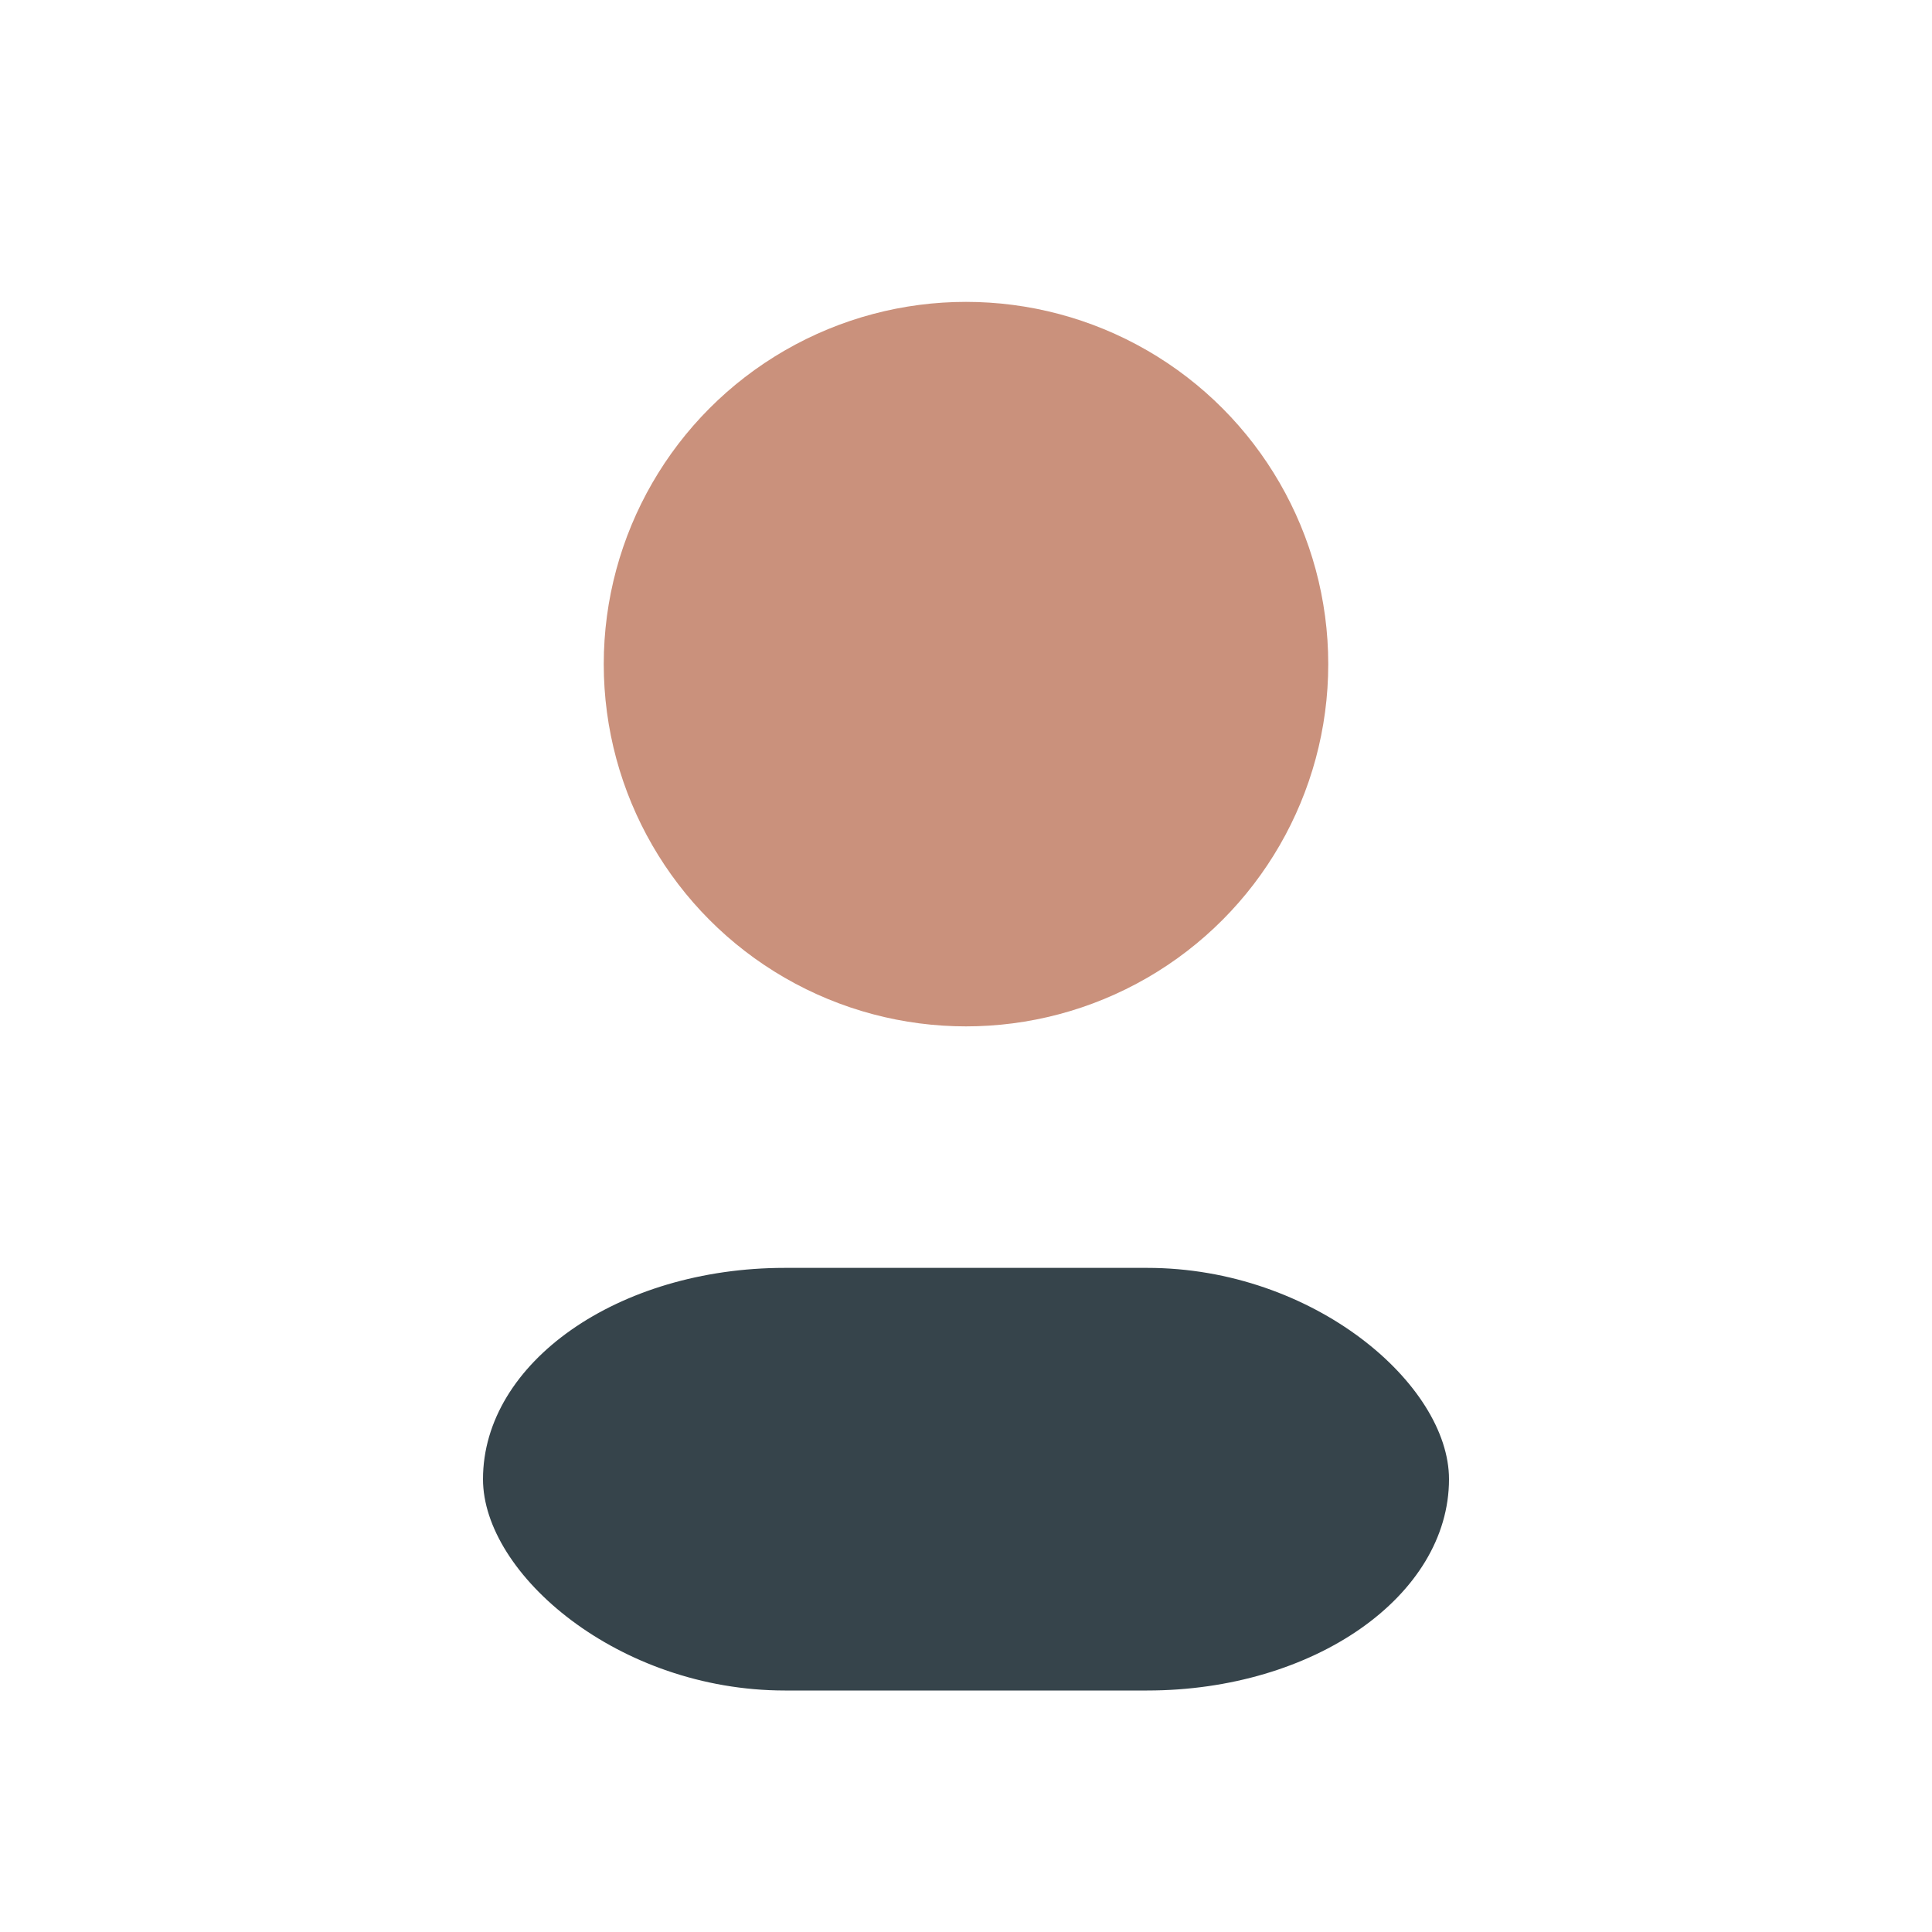
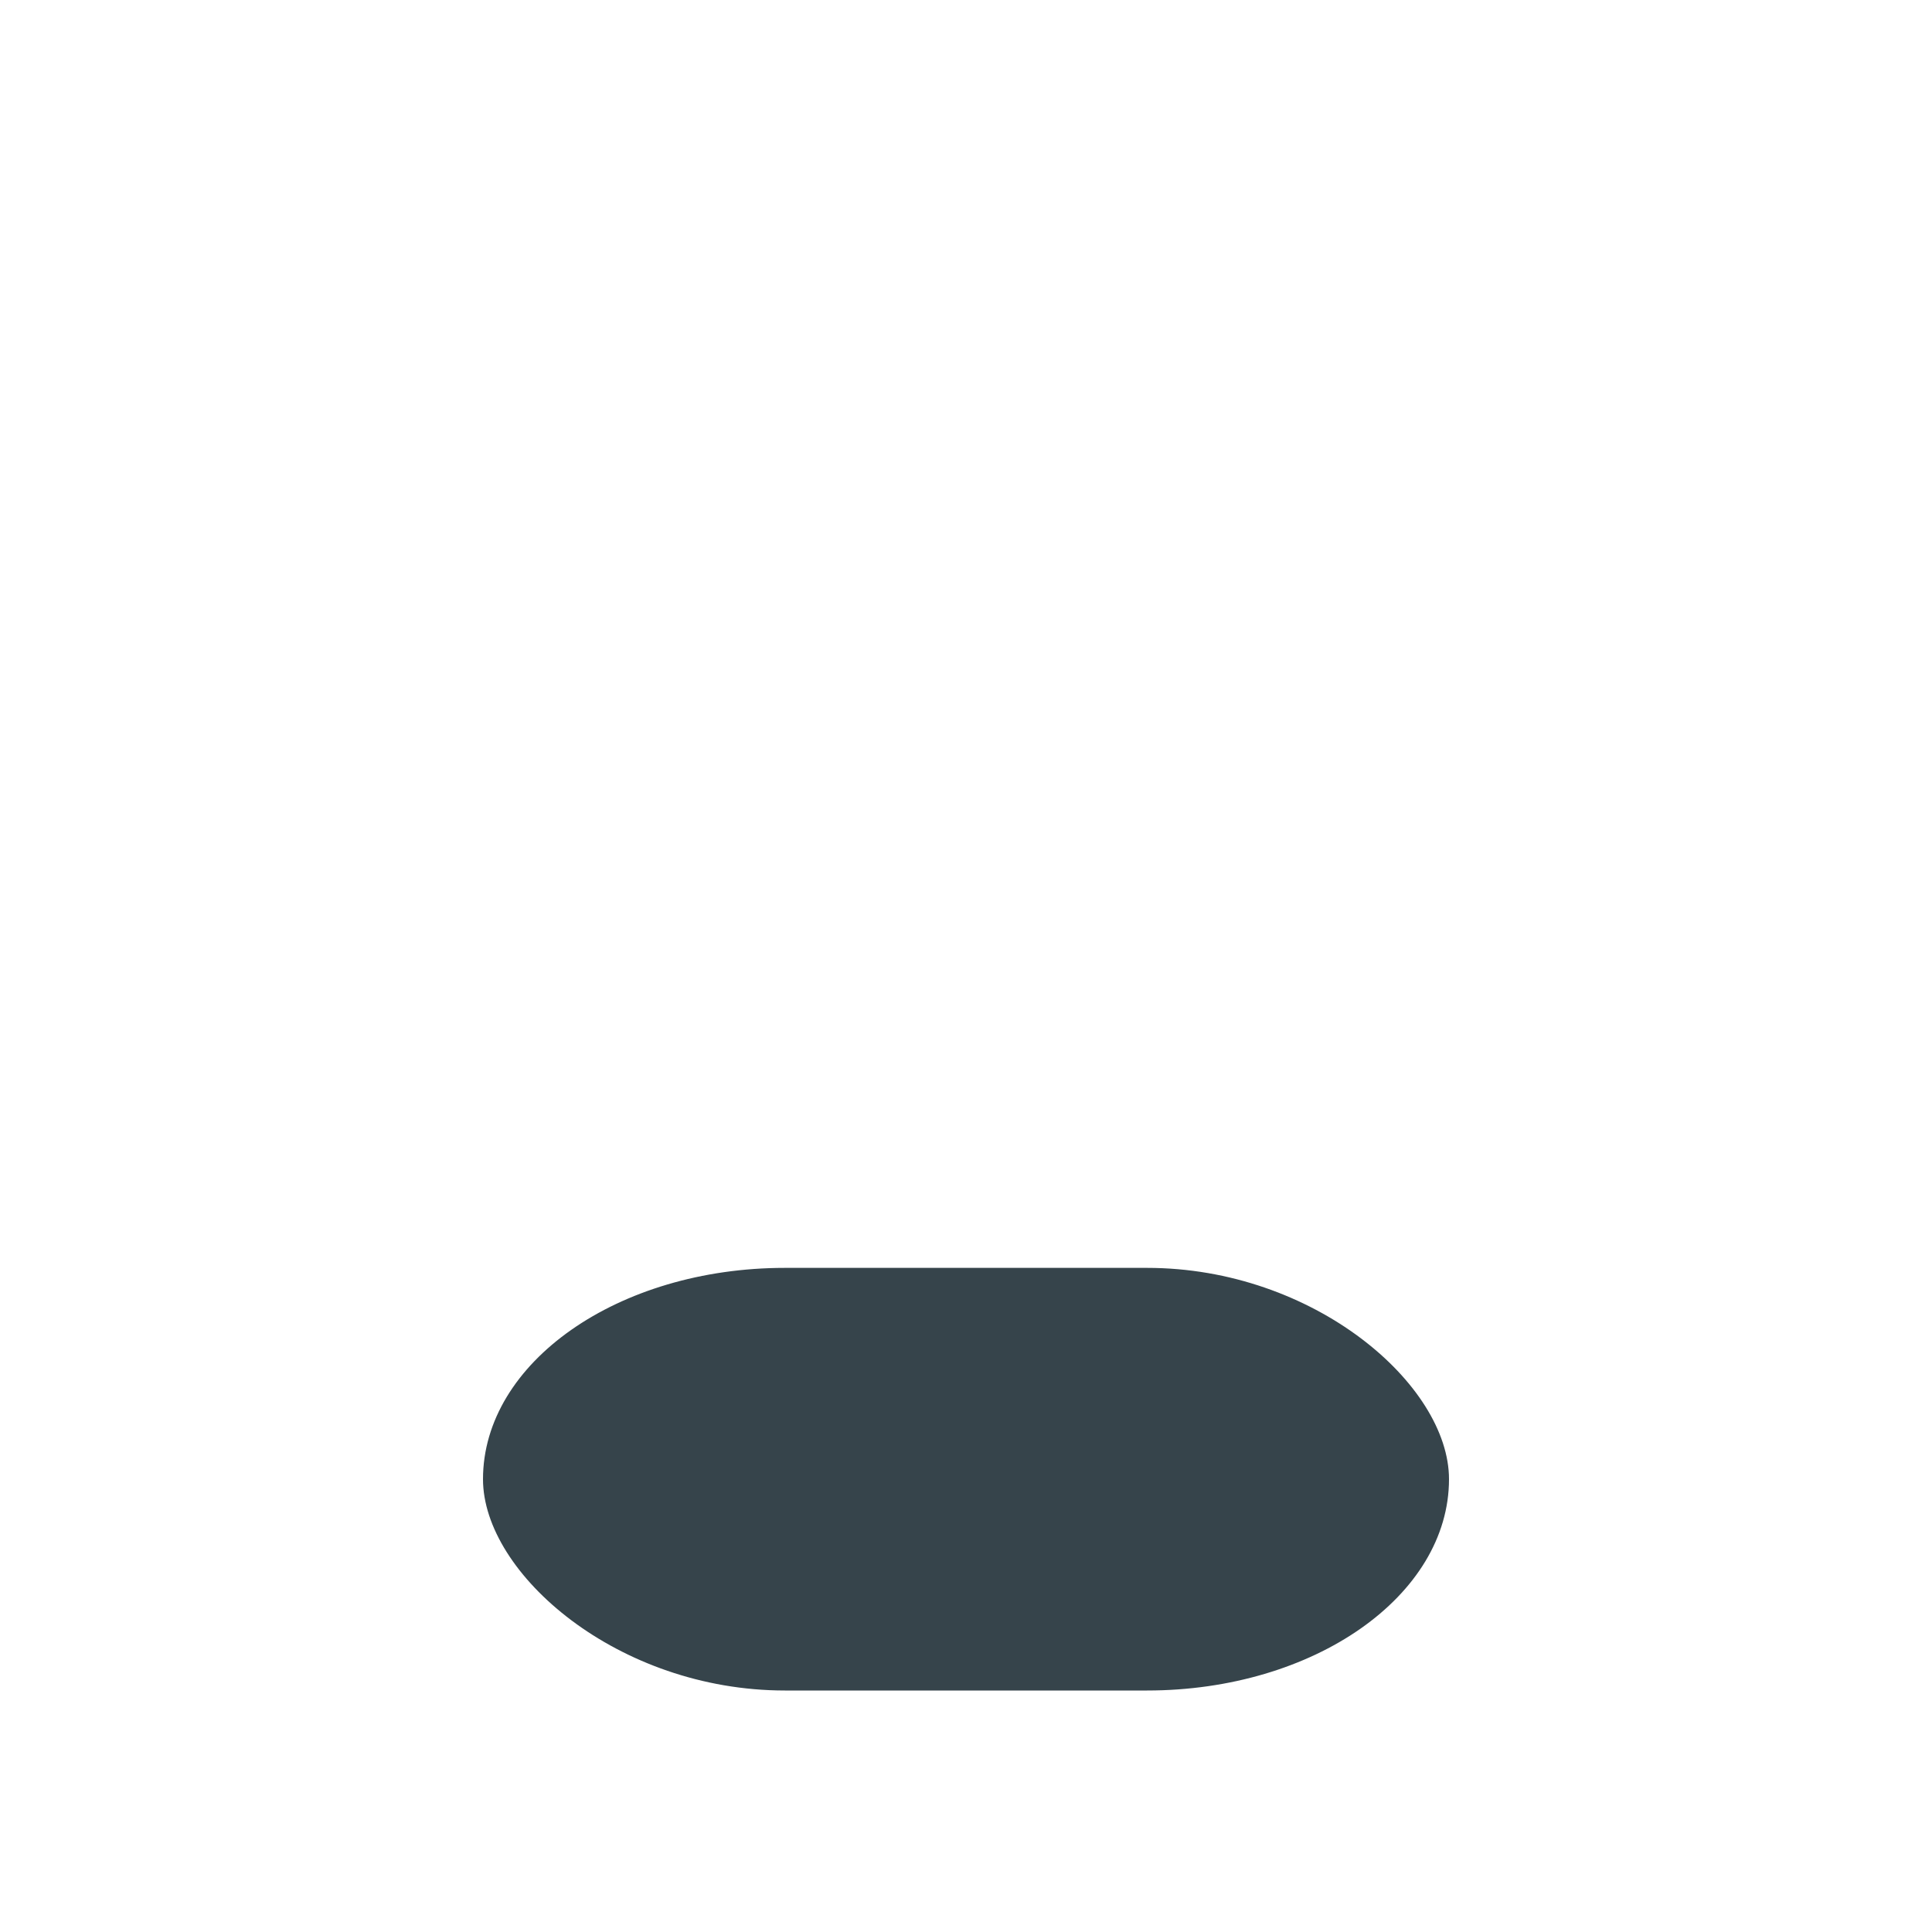
<svg xmlns="http://www.w3.org/2000/svg" width="32" height="32" viewBox="0 0 32 32">
-   <circle cx="16" cy="11" r="6" fill="#CA917C" />
  <rect x="8" y="21" width="16" height="7" rx="5" fill="#36444B" />
</svg>